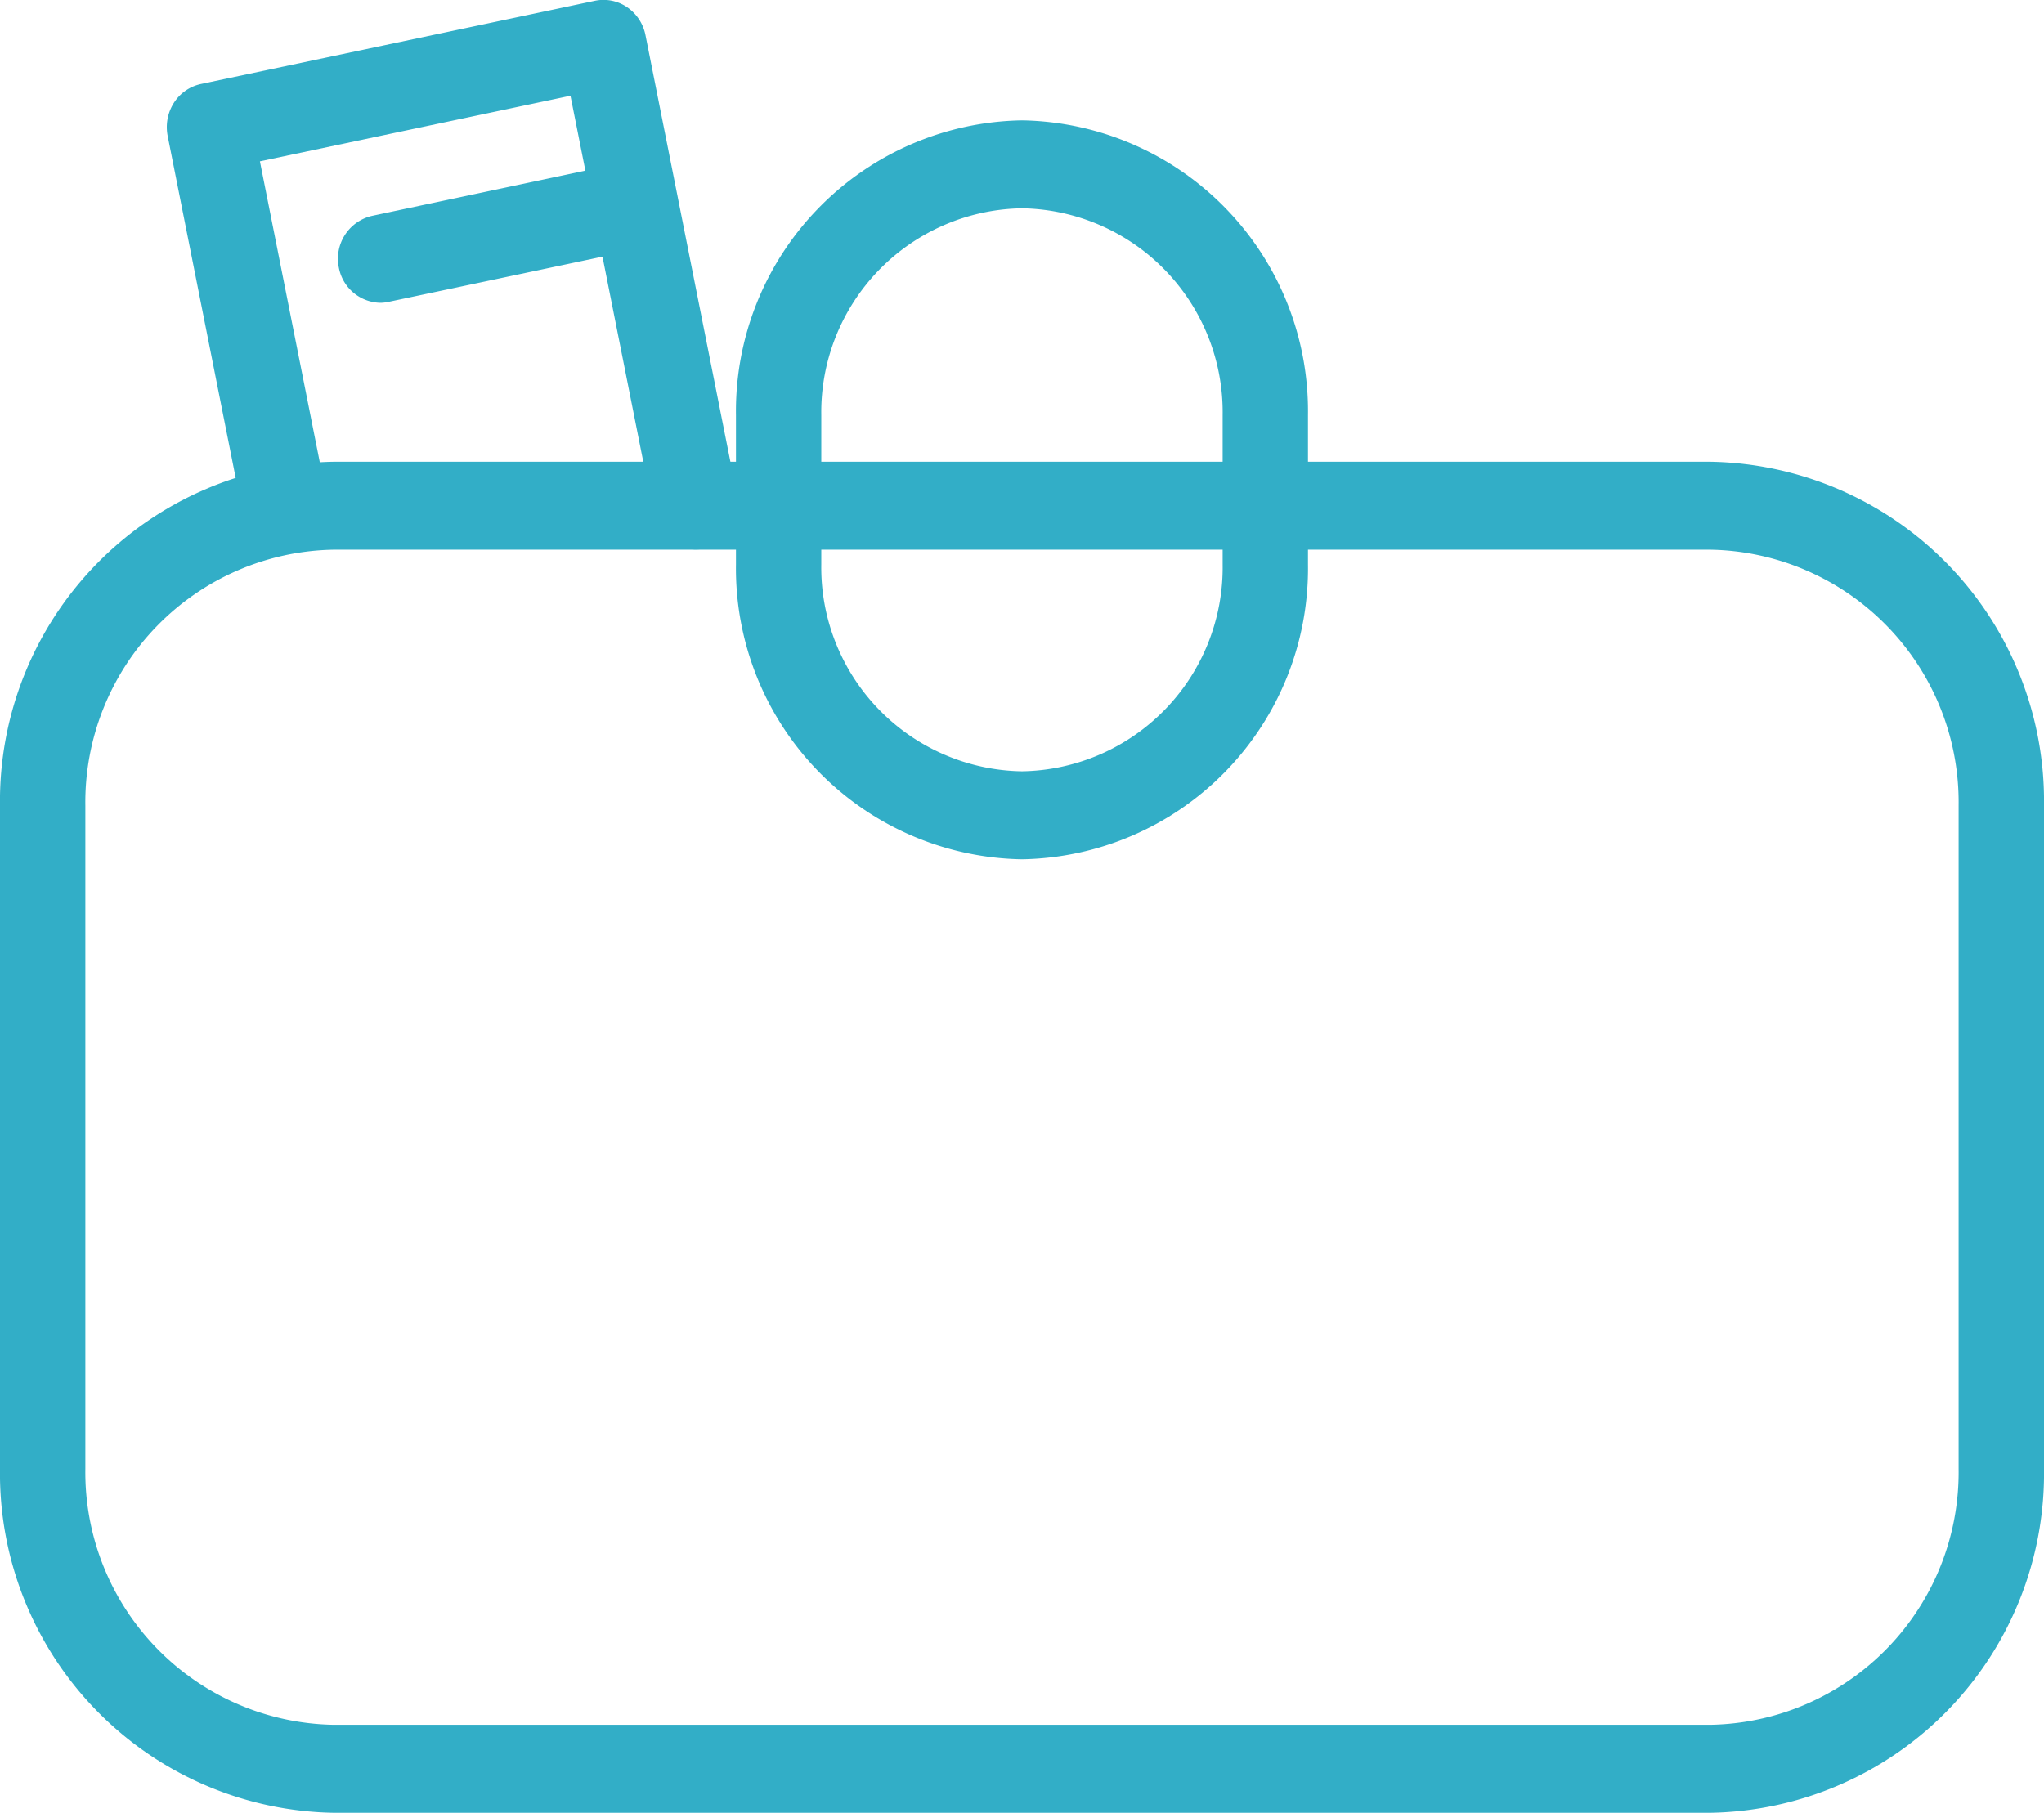
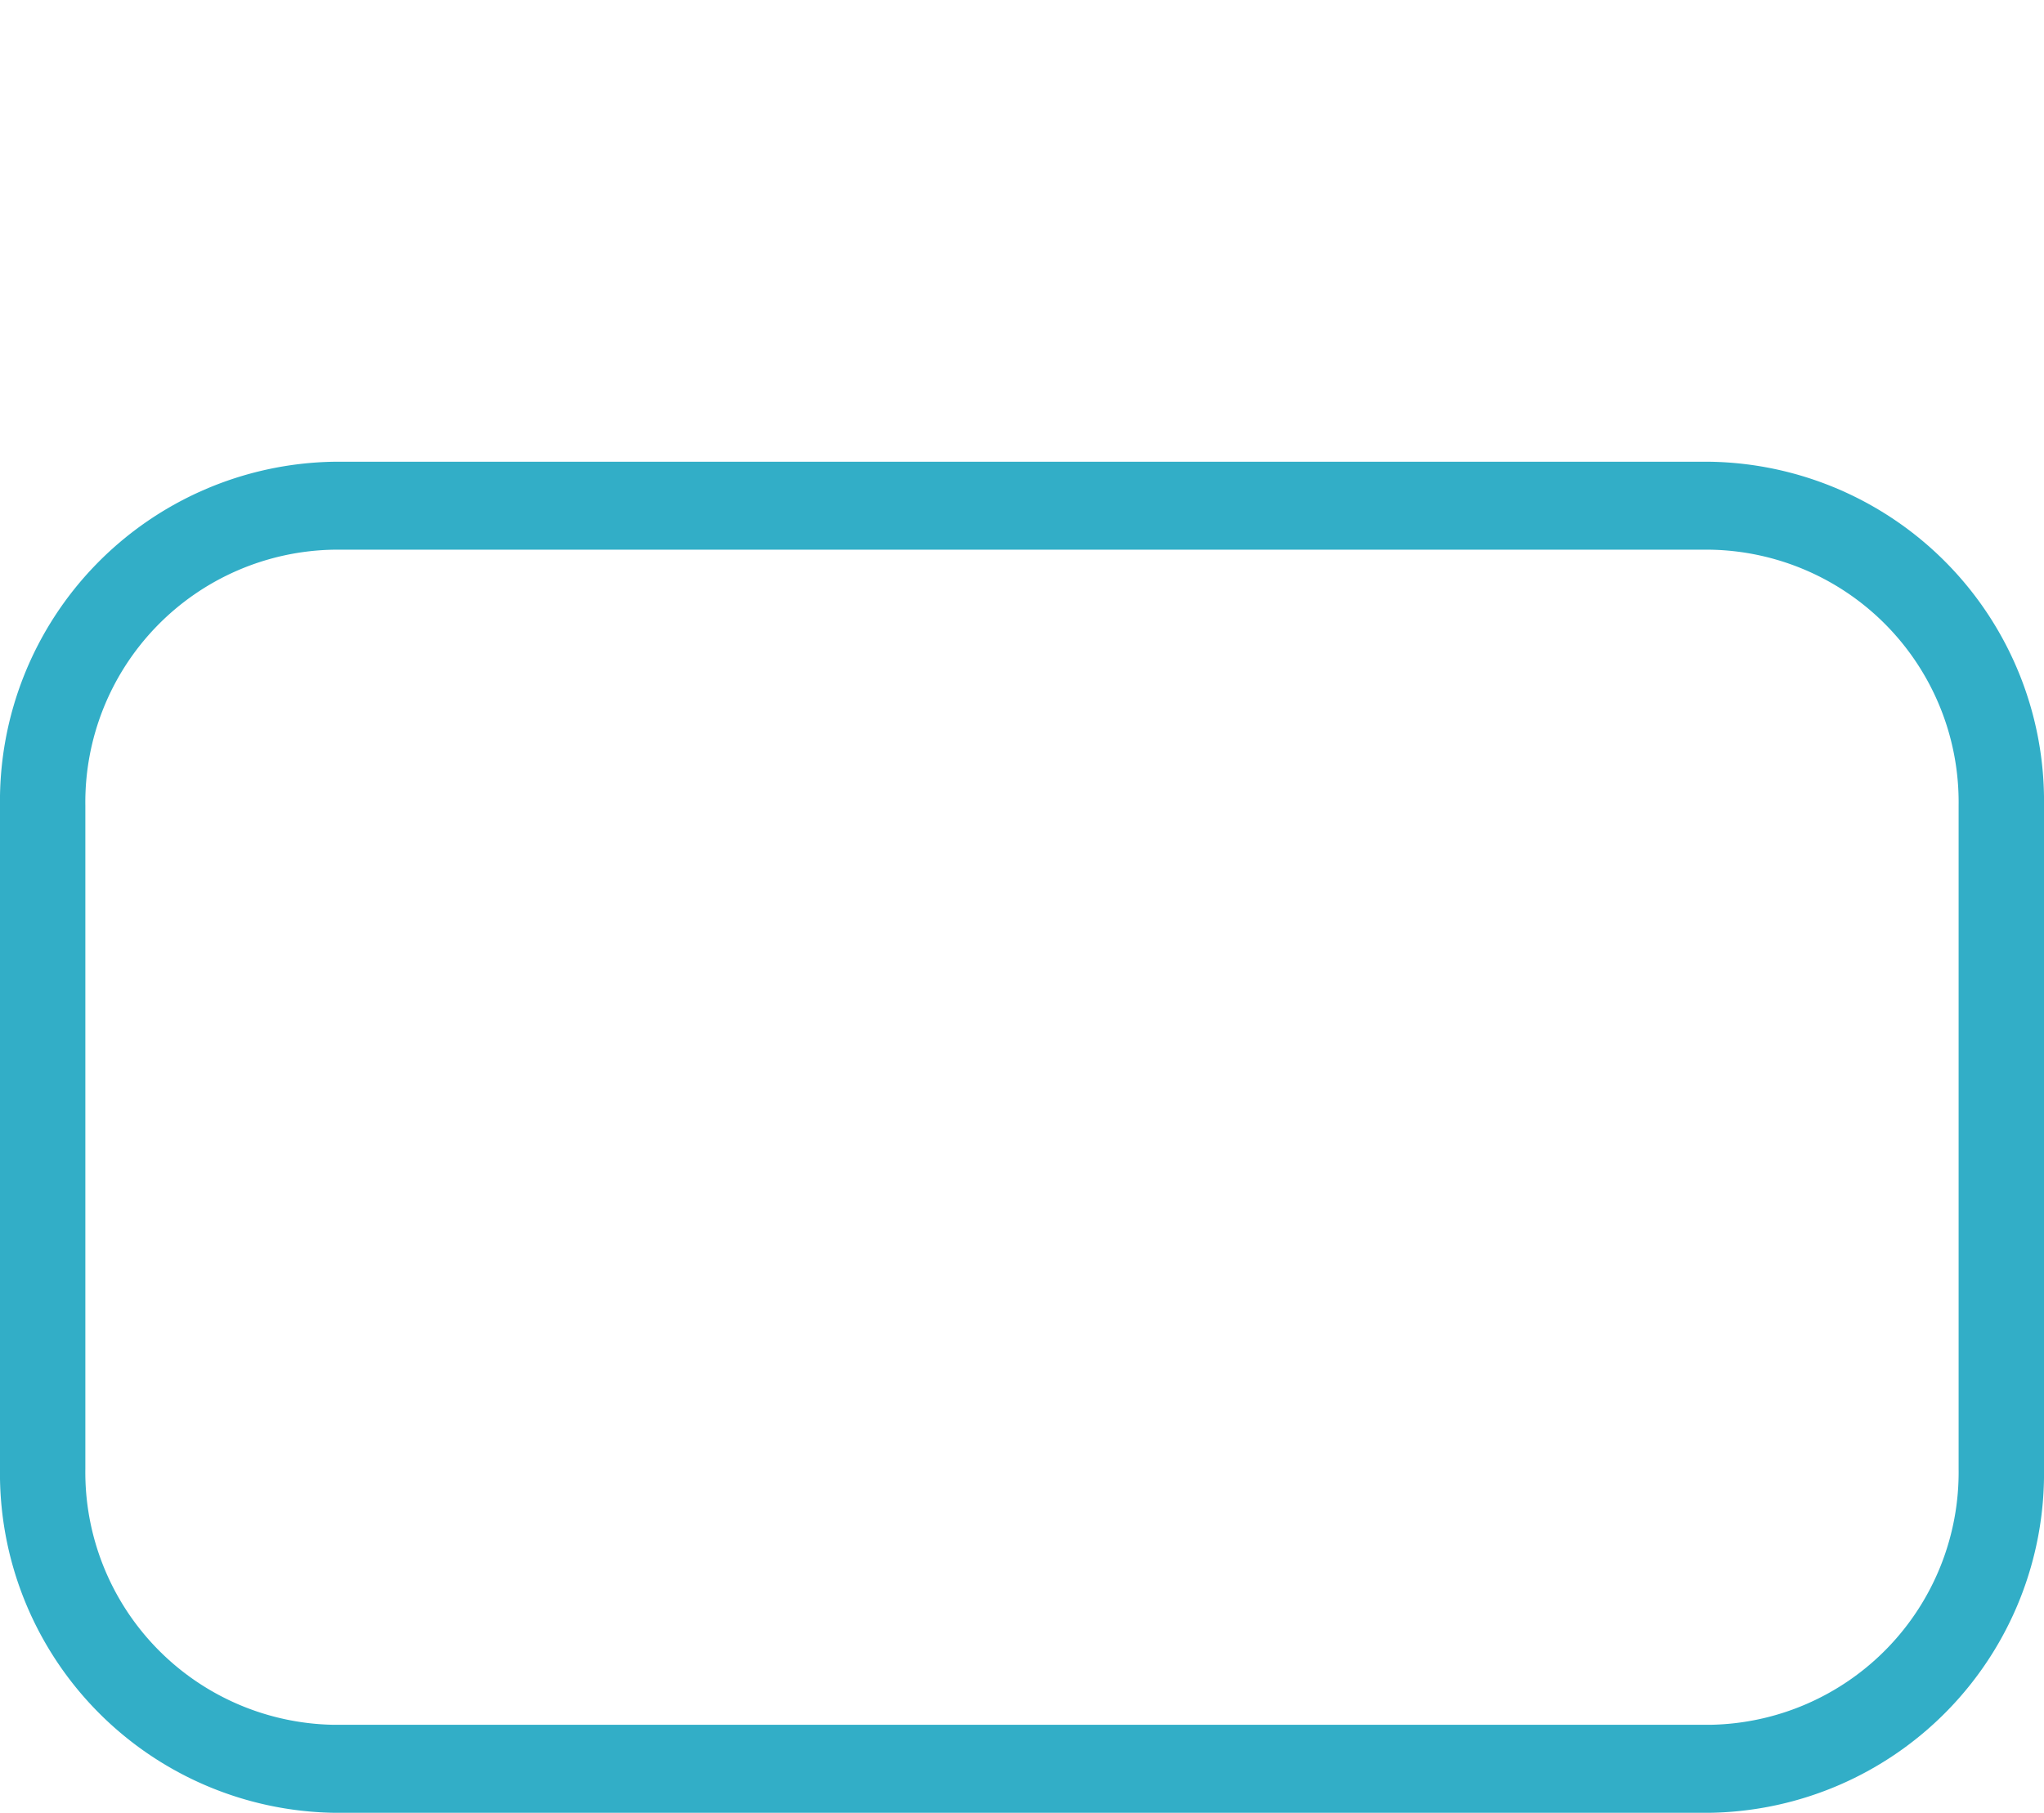
<svg xmlns="http://www.w3.org/2000/svg" width="63.15" height="56.02">
  <g data-name="Group 15900">
    <g data-name="Group 15617">
-       <path data-name="Path 15563" d="M8.798 16.988a1.33 1.33 0 01-1.291-1.087L5.18 4.201a1.4 1.4 0 01.191-1.022 1.32 1.32 0 01.836-.583L18.385.023a1.293 1.293 0 01.991.2 1.363 1.363 0 01.566.861l2.84 14.271a1.359 1.359 0 01-1.027 1.6 1.321 1.321 0 01-1.557-1.059L17.625 2.958 8.03 4.986l2.062 10.364a1.36 1.36 0 01-1.027 1.6 1.328 1.328 0 01-.267.038z" fill="#32aec7" />
-     </g>
+       </g>
    <g data-name="Group 15618">
-       <path data-name="Path 15564" d="M11.76 9.357a1.33 1.33 0 01-1.291-1.087 1.359 1.359 0 011.027-1.6l7.234-1.533a1.321 1.321 0 011.557 1.058 1.359 1.359 0 01-1.027 1.6l-7.237 1.529a1.325 1.325 0 01-.263.033z" fill="#32aec7" />
-     </g>
+       </g>
    <g data-name="Group 15619">
      <path data-name="Path 15565" d="M52.837 56.02H10.313A10.487 10.487 0 010 45.39V24.899a10.487 10.487 0 0110.313-10.63h42.524a10.487 10.487 0 0110.313 10.63v20.49A10.487 10.487 0 0152.837 56.02zM10.313 16.987a7.805 7.805 0 00-7.676 7.912v20.49a7.805 7.805 0 007.676 7.912h42.524a7.805 7.805 0 007.675-7.912v-20.49a7.805 7.805 0 00-7.675-7.912z" fill="#32aec7" />
    </g>
    <g data-name="Group 15621">
-       <path data-name="Path 15567" d="M31.574 26.554a8.986 8.986 0 01-8.836-9.108v-4.619a8.986 8.986 0 018.836-9.108 8.985 8.985 0 018.836 9.108v4.618a8.985 8.985 0 01-8.836 9.109zm0-20.117a6.3 6.3 0 00-6.2 6.39v4.618a6.3 6.3 0 006.2 6.39 6.3 6.3 0 006.2-6.39v-4.618a6.3 6.3 0 00-6.2-6.39z" fill="#32aec7" />
-     </g>
+       </g>
  </g>
</svg>